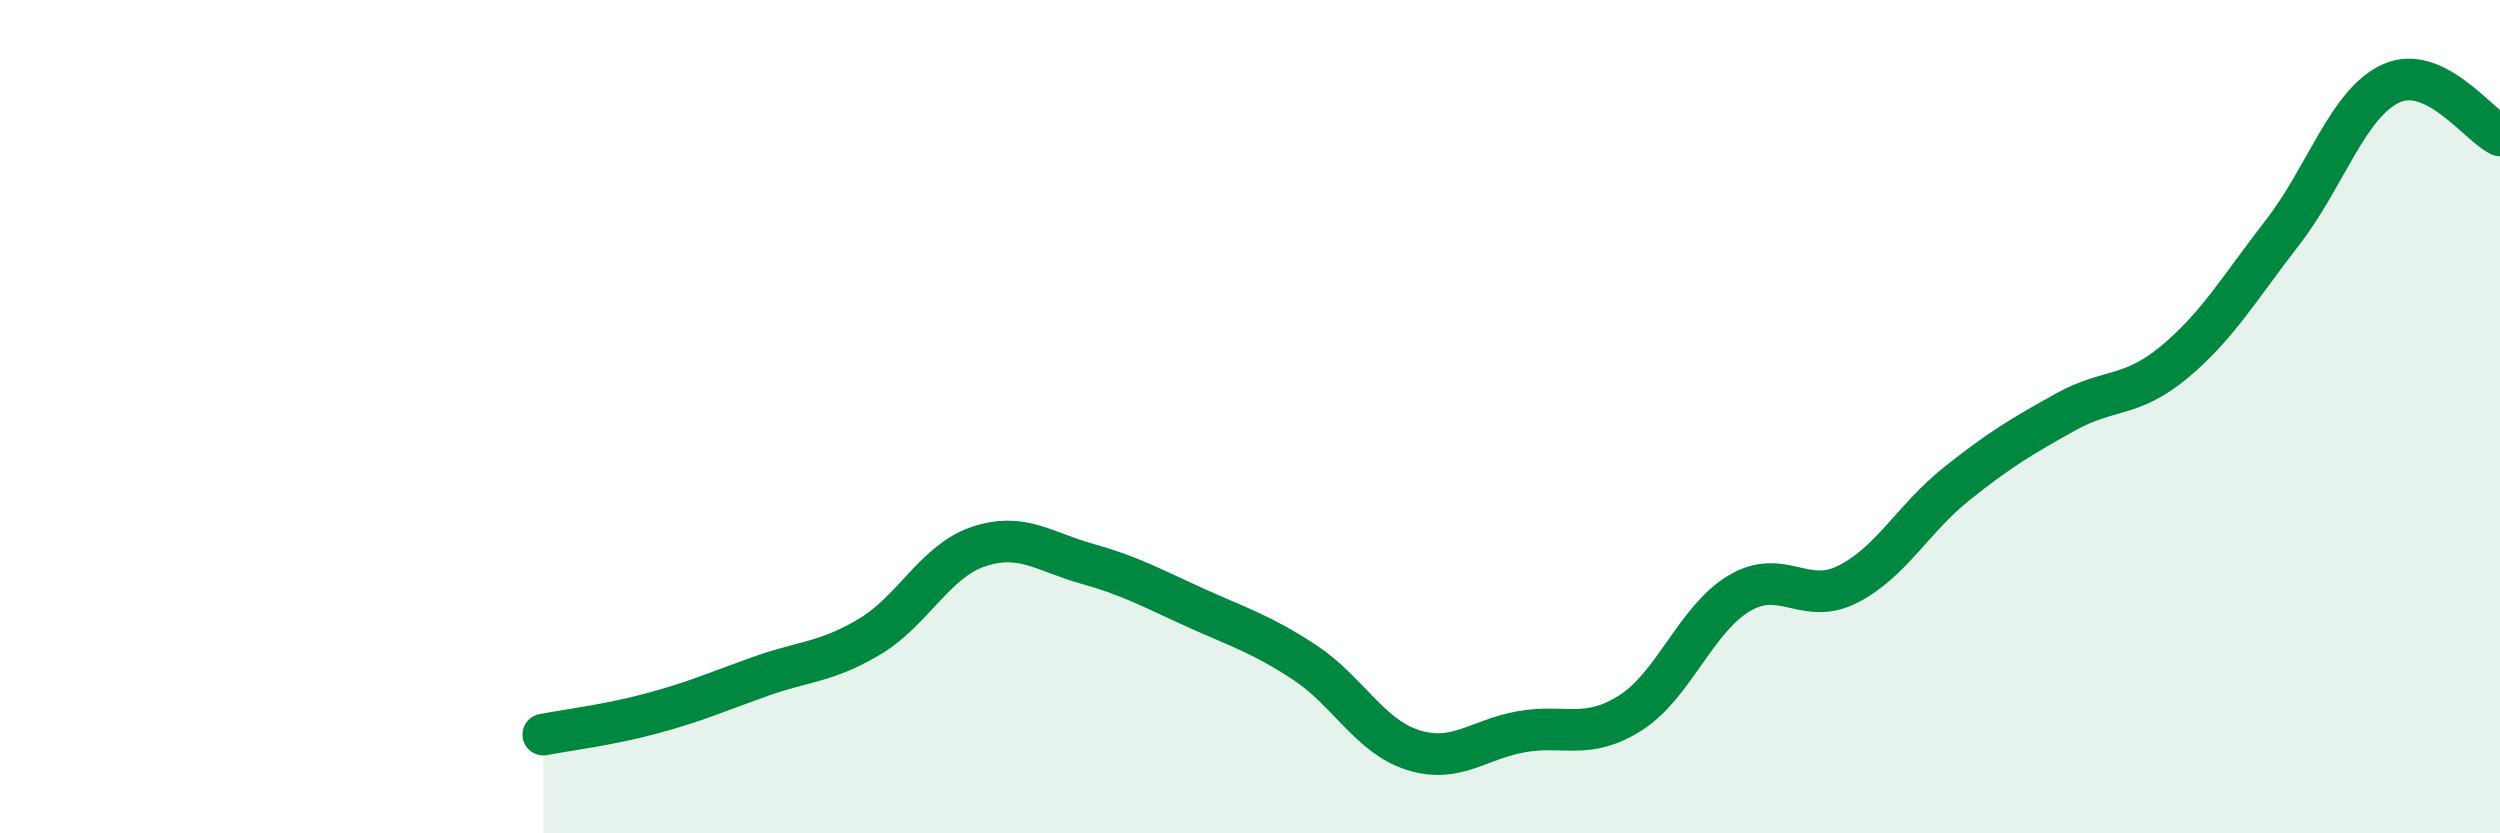
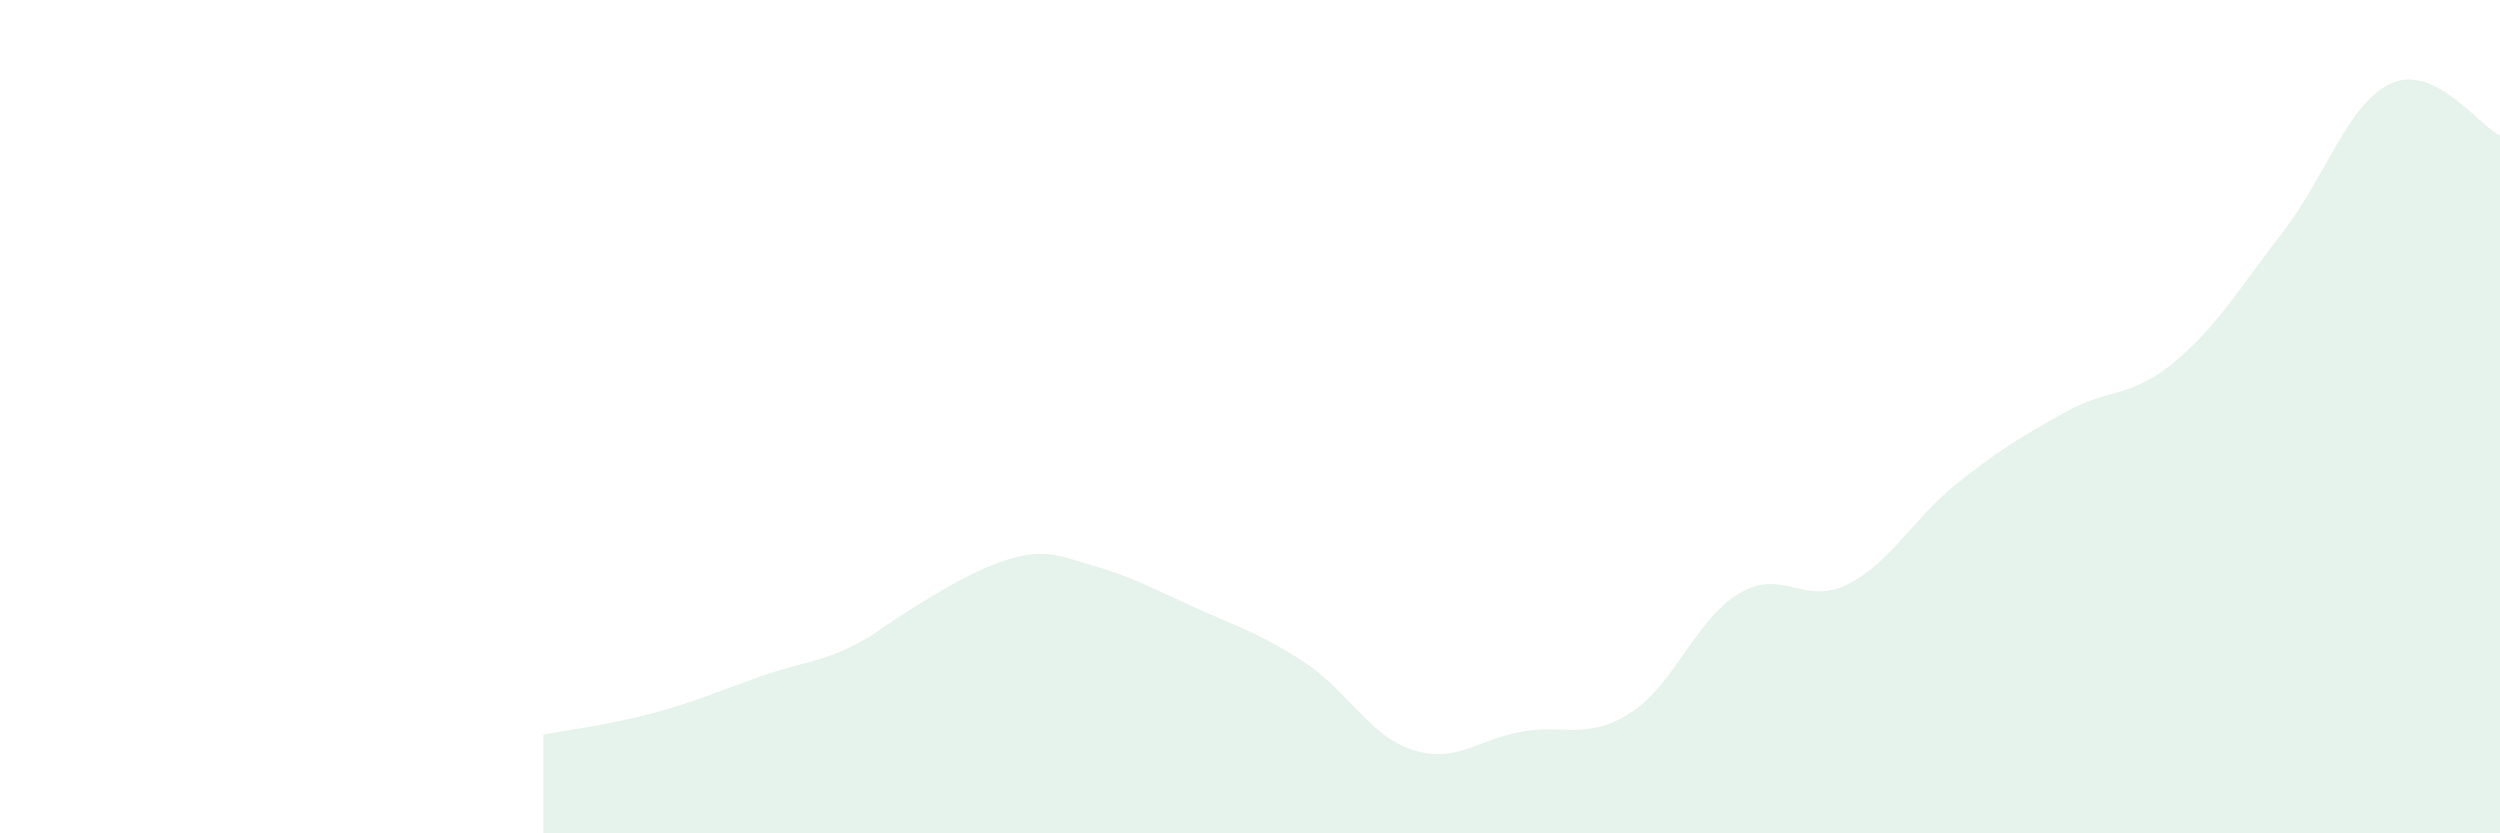
<svg xmlns="http://www.w3.org/2000/svg" width="60" height="20" viewBox="0 0 60 20">
-   <path d="M 13.04,17.63 C 13.56,17.53 14.61,17.4 15.65,17.12 C 16.69,16.84 17.22,16.6 18.26,16.23 C 19.3,15.86 19.83,15.9 20.87,15.28 C 21.91,14.66 22.44,13.47 23.48,13.12 C 24.52,12.77 25.05,13.24 26.09,13.53 C 27.13,13.82 27.66,14.12 28.7,14.59 C 29.74,15.06 30.26,15.21 31.3,15.89 C 32.34,16.57 32.87,17.67 33.91,18 C 34.95,18.33 35.48,17.74 36.52,17.56 C 37.56,17.38 38.09,17.77 39.13,17.11 C 40.17,16.45 40.7,14.86 41.74,14.24 C 42.78,13.62 43.31,14.55 44.35,14.02 C 45.39,13.49 45.92,12.44 46.96,11.61 C 48,10.78 48.53,10.47 49.57,9.89 C 50.61,9.31 51.13,9.56 52.17,8.7 C 53.21,7.84 53.74,6.92 54.78,5.58 C 55.82,4.24 56.35,2.47 57.39,2 C 58.43,1.53 59.48,3 60,3.25L60 20L13.04 20Z" fill="#008740" opacity="0.1" stroke-linecap="round" stroke-linejoin="round" />
-   <path d="M 13.04,17.63 C 13.56,17.53 14.61,17.4 15.65,17.12 C 16.69,16.84 17.22,16.6 18.26,16.23 C 19.3,15.86 19.83,15.9 20.87,15.28 C 21.91,14.66 22.44,13.47 23.48,13.12 C 24.52,12.77 25.05,13.24 26.09,13.53 C 27.13,13.82 27.66,14.12 28.7,14.59 C 29.74,15.06 30.26,15.21 31.3,15.89 C 32.34,16.57 32.87,17.67 33.91,18 C 34.95,18.33 35.48,17.74 36.52,17.56 C 37.56,17.38 38.09,17.77 39.13,17.11 C 40.17,16.45 40.7,14.86 41.74,14.24 C 42.78,13.62 43.31,14.55 44.35,14.02 C 45.39,13.49 45.92,12.44 46.96,11.61 C 48,10.78 48.53,10.47 49.57,9.89 C 50.61,9.31 51.13,9.56 52.17,8.7 C 53.21,7.84 53.74,6.92 54.78,5.58 C 55.82,4.24 56.35,2.47 57.39,2 C 58.43,1.53 59.48,3 60,3.25" stroke="#008740" stroke-width="1" fill="none" stroke-linecap="round" stroke-linejoin="round" />
+   <path d="M 13.04,17.63 C 13.56,17.53 14.61,17.4 15.65,17.12 C 16.69,16.84 17.22,16.6 18.26,16.23 C 19.3,15.86 19.83,15.9 20.87,15.28 C 24.52,12.77 25.05,13.24 26.09,13.53 C 27.13,13.82 27.66,14.12 28.7,14.59 C 29.74,15.06 30.26,15.21 31.3,15.89 C 32.34,16.57 32.87,17.67 33.91,18 C 34.95,18.33 35.48,17.74 36.52,17.56 C 37.56,17.38 38.09,17.77 39.13,17.11 C 40.17,16.45 40.7,14.86 41.74,14.24 C 42.78,13.62 43.31,14.55 44.35,14.02 C 45.39,13.49 45.92,12.44 46.96,11.61 C 48,10.78 48.53,10.47 49.57,9.89 C 50.61,9.31 51.13,9.56 52.17,8.7 C 53.21,7.84 53.74,6.92 54.78,5.58 C 55.82,4.24 56.35,2.47 57.39,2 C 58.43,1.53 59.48,3 60,3.25L60 20L13.04 20Z" fill="#008740" opacity="0.1" stroke-linecap="round" stroke-linejoin="round" />
</svg>